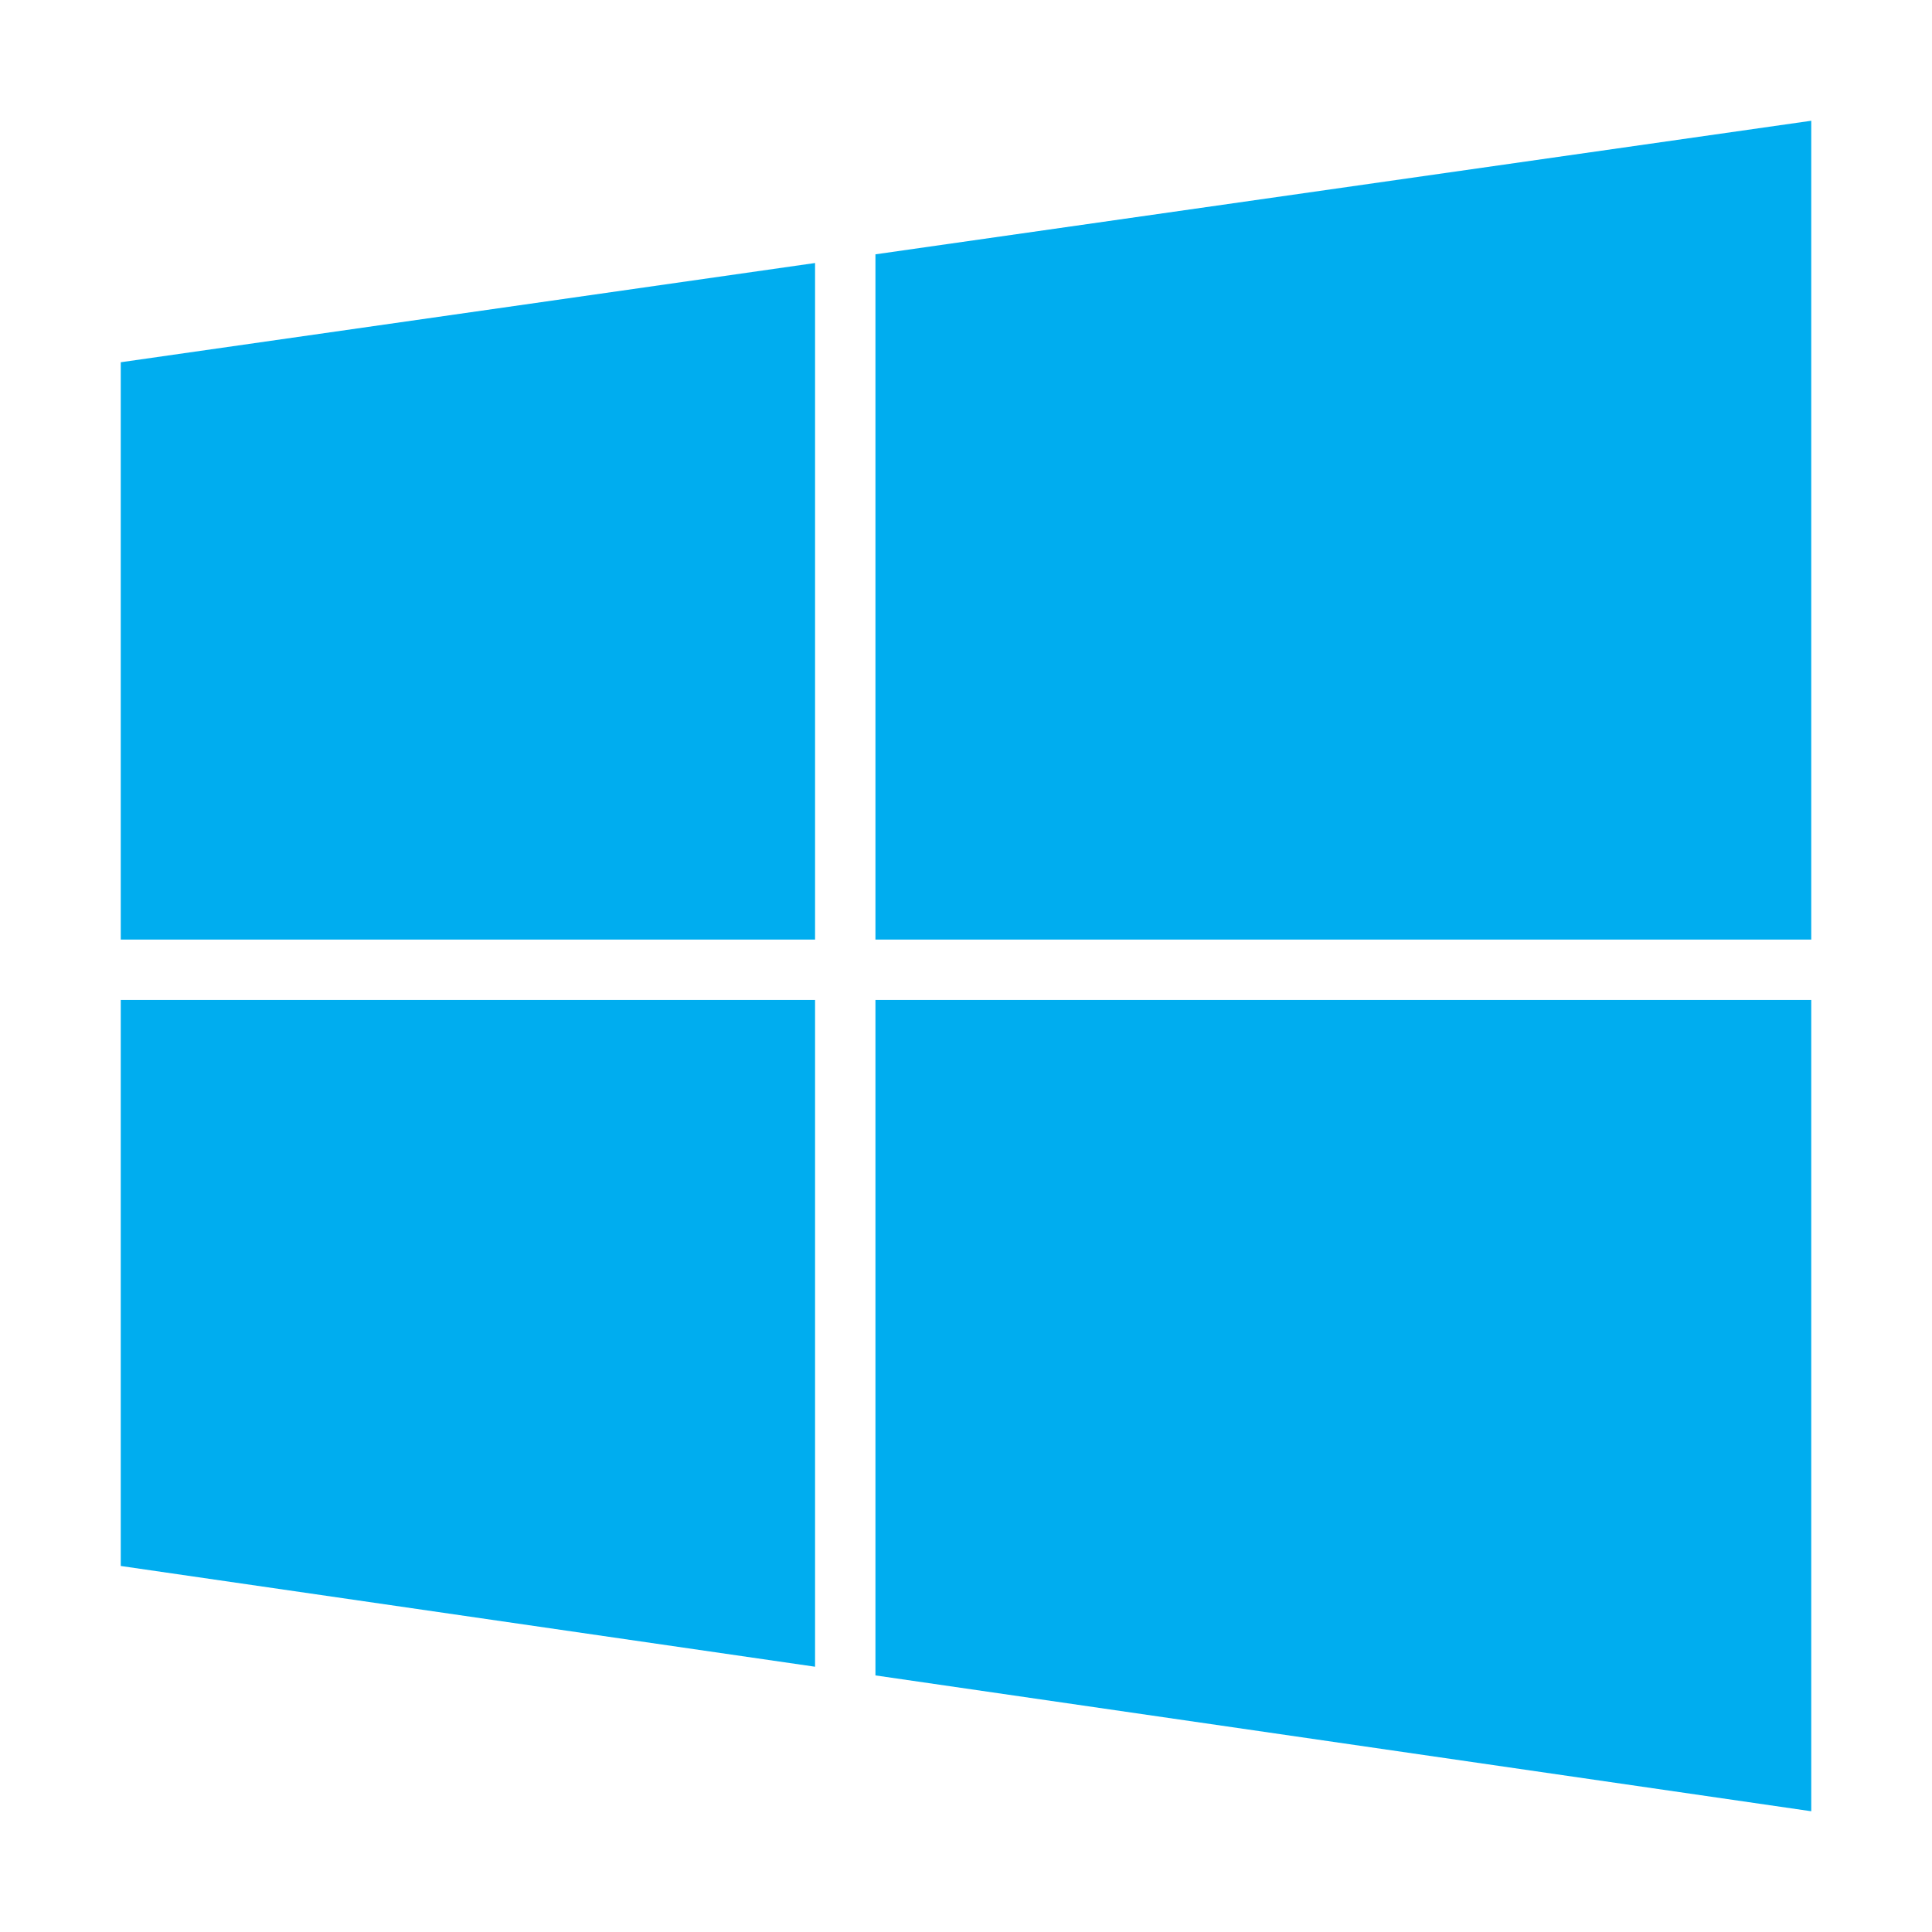
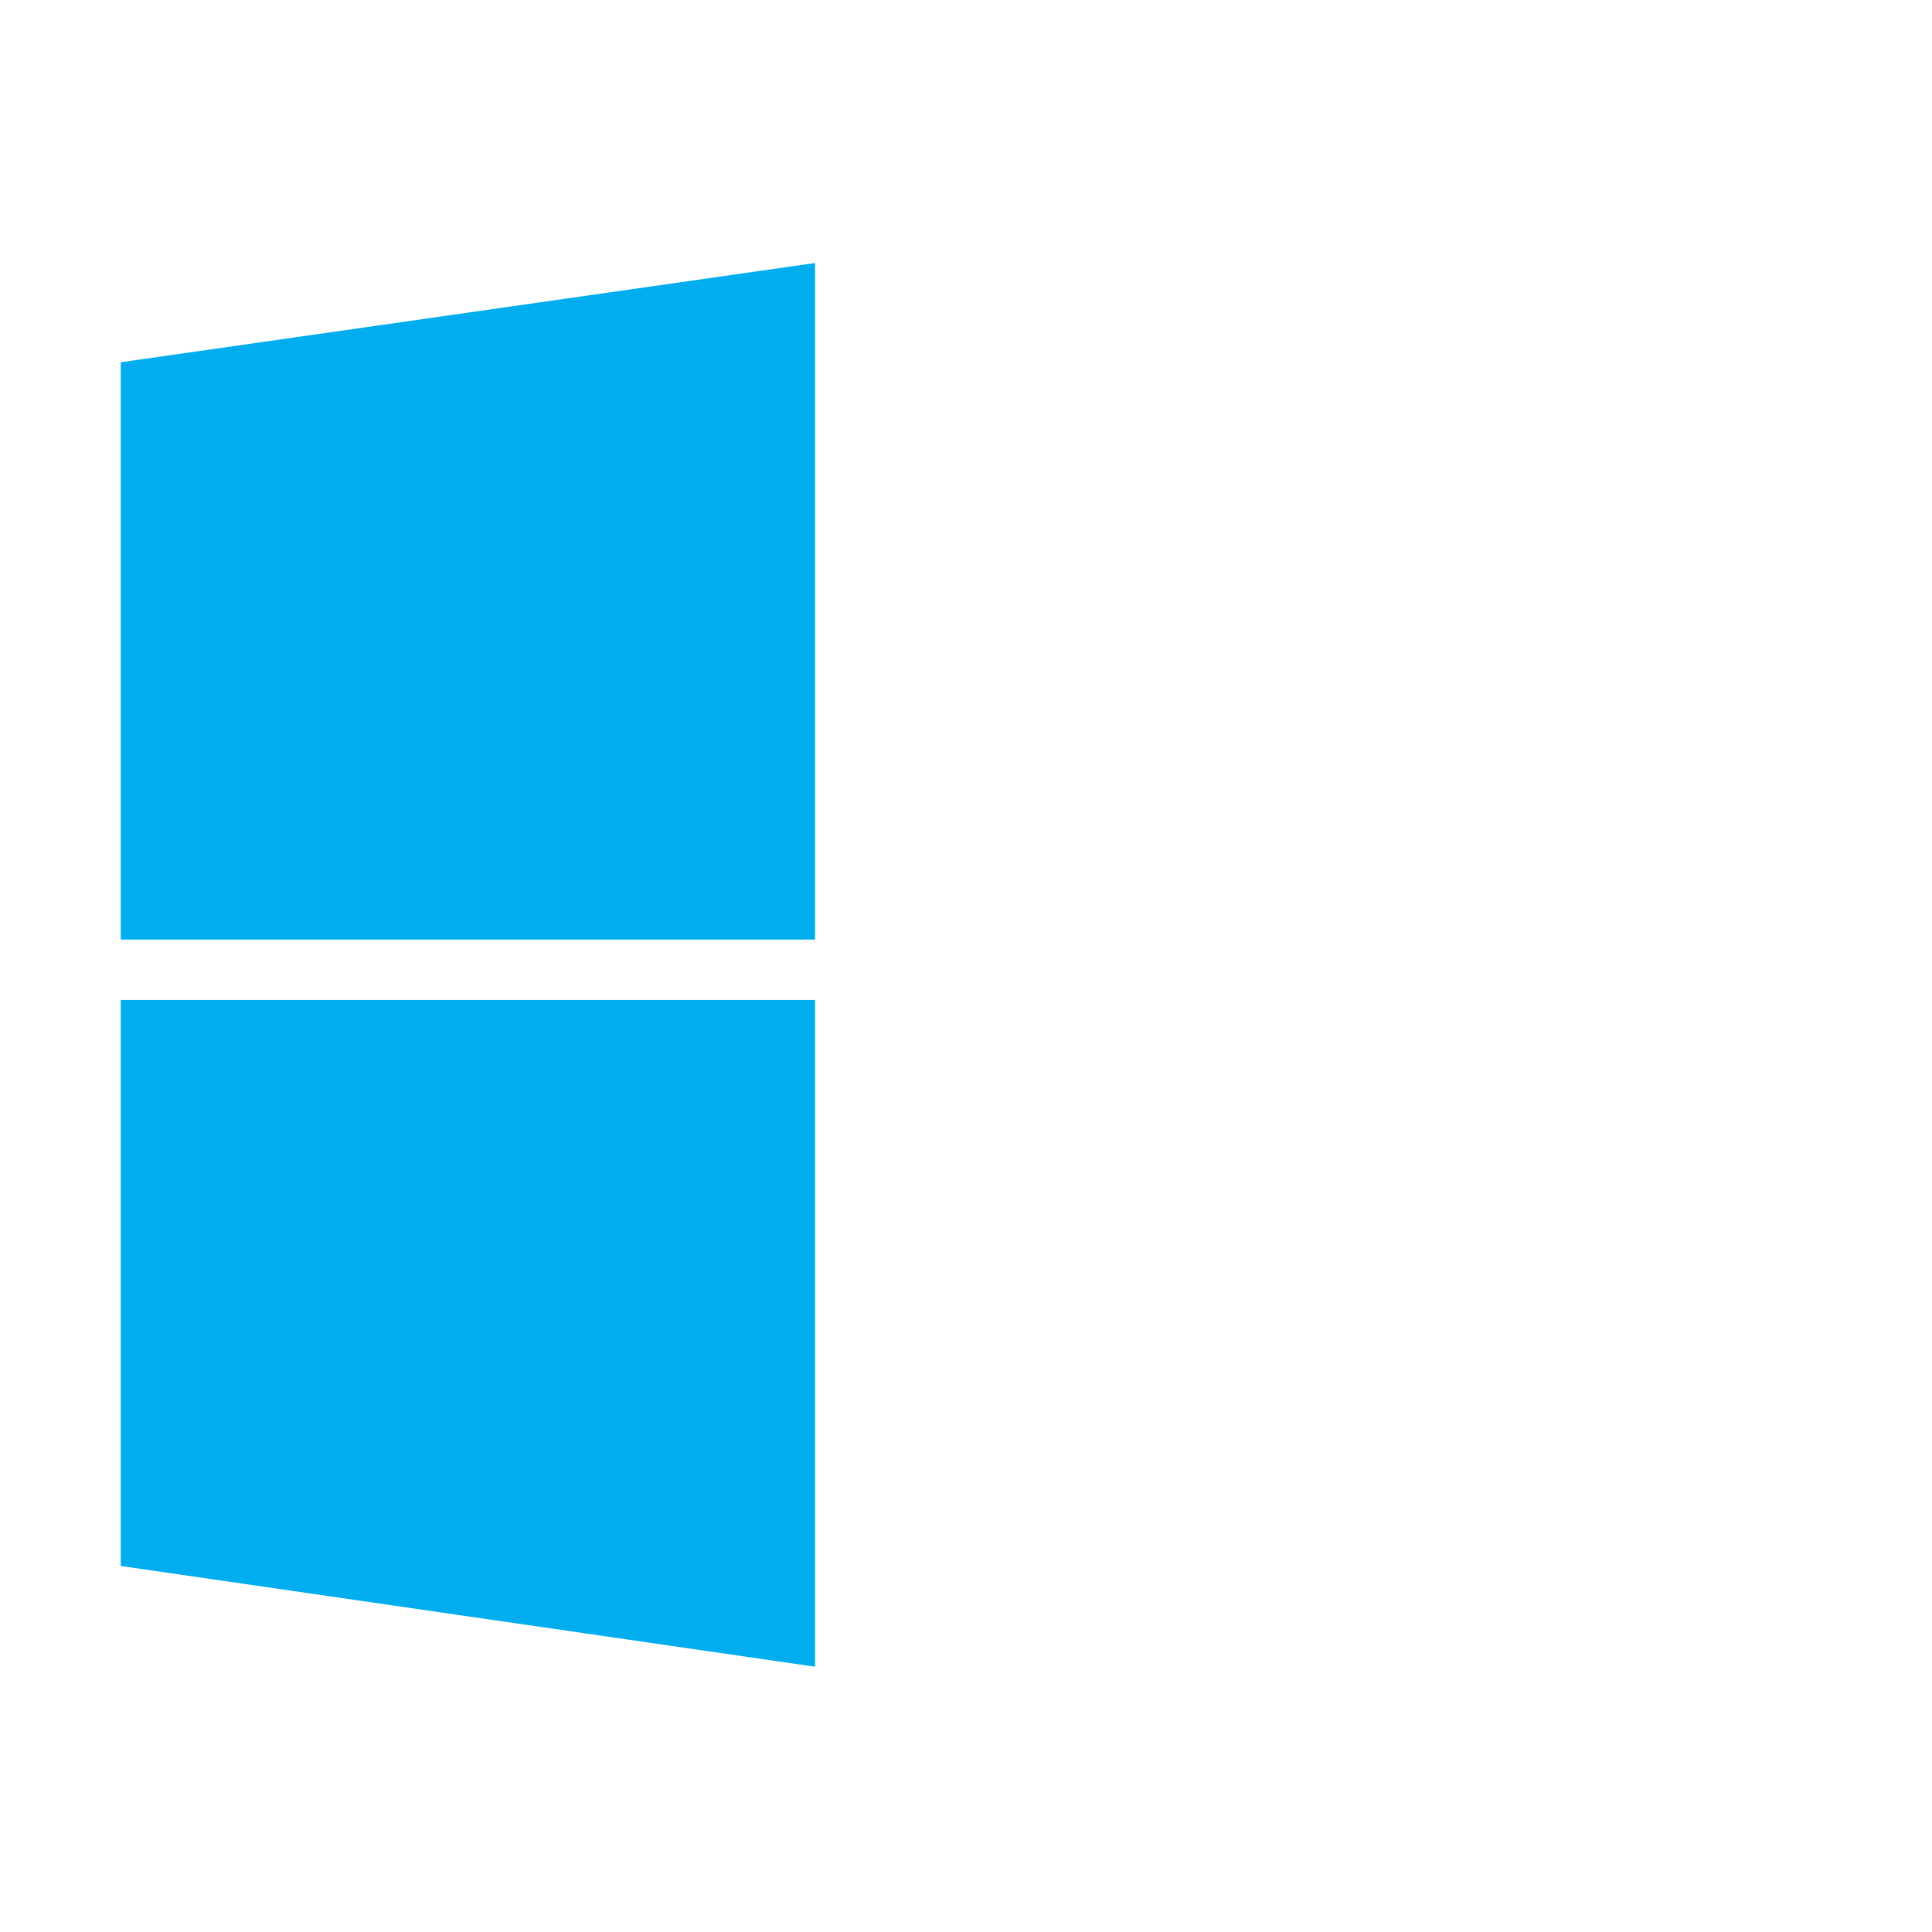
<svg xmlns="http://www.w3.org/2000/svg" fill="#00adef" height="100%" viewBox="0 0 512 512" width="100%">
-   <path d="M480,265H232V444l248,36V265Z" />
  <path d="M216,265H32V415l184,26.7V265Z" />
-   <path d="M480,32,232,67.4V249H480V32Z" />
  <path d="M216,69.7,32,96V249H216V69.7Z" />
</svg>